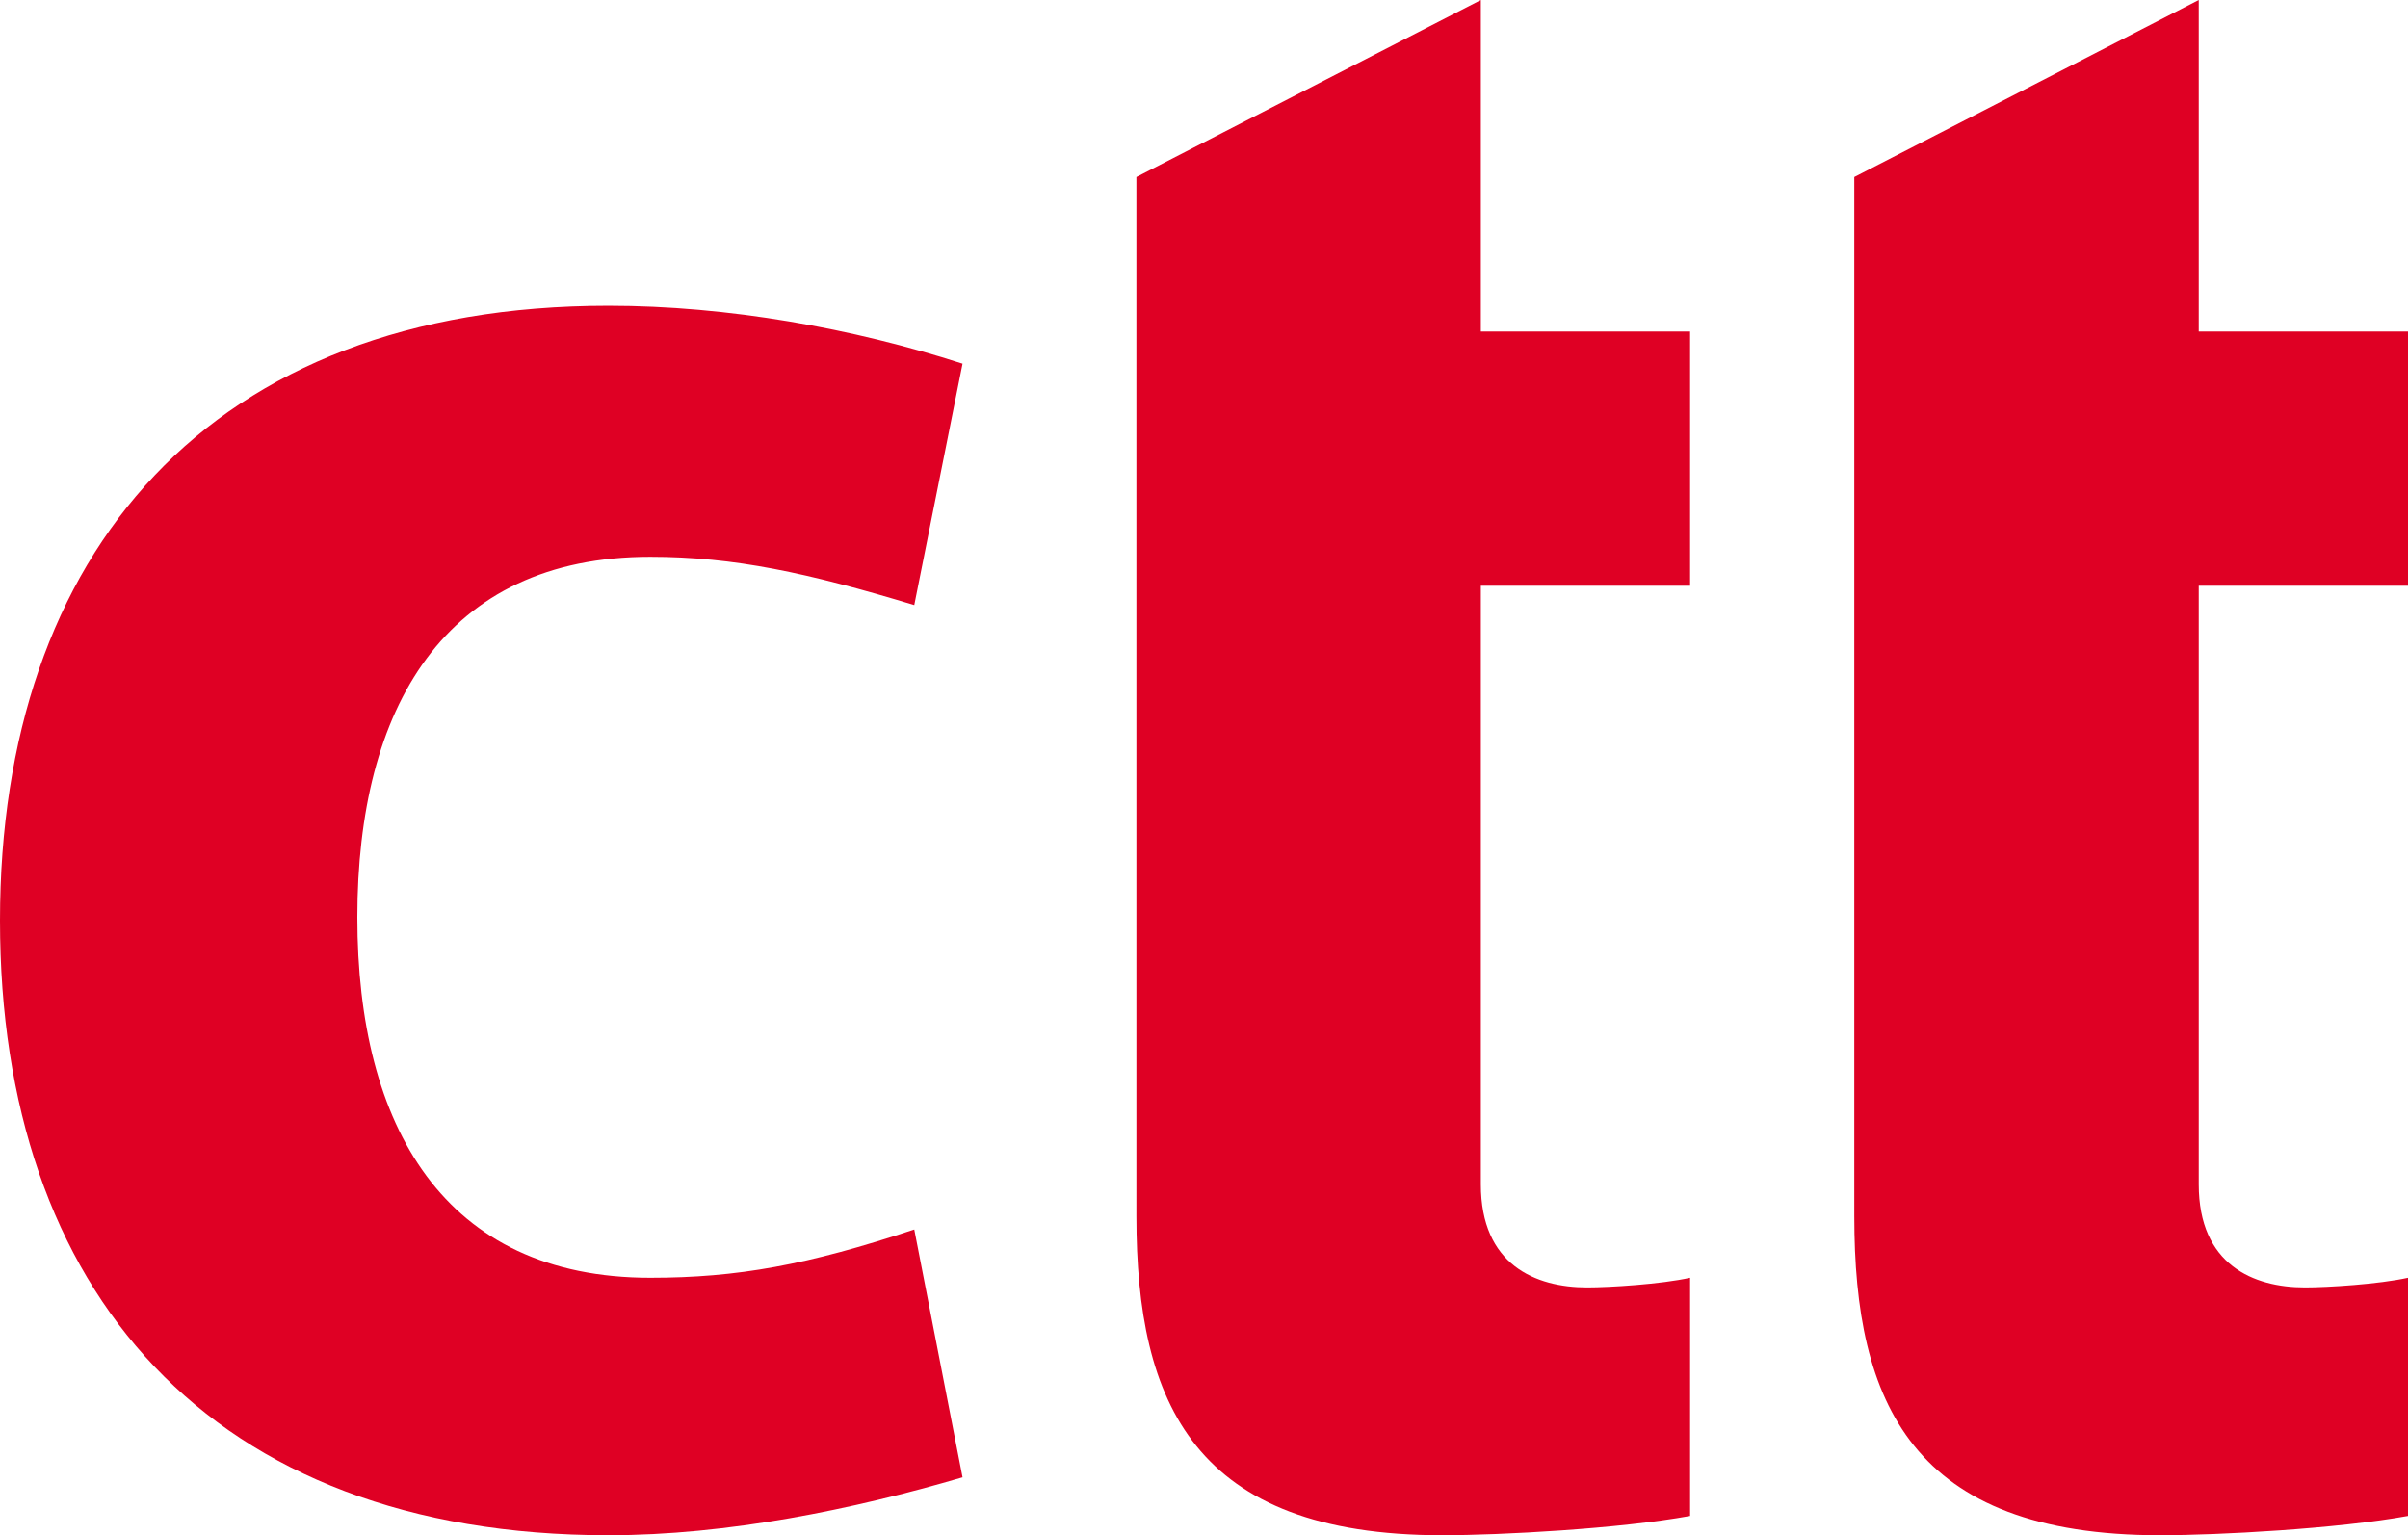
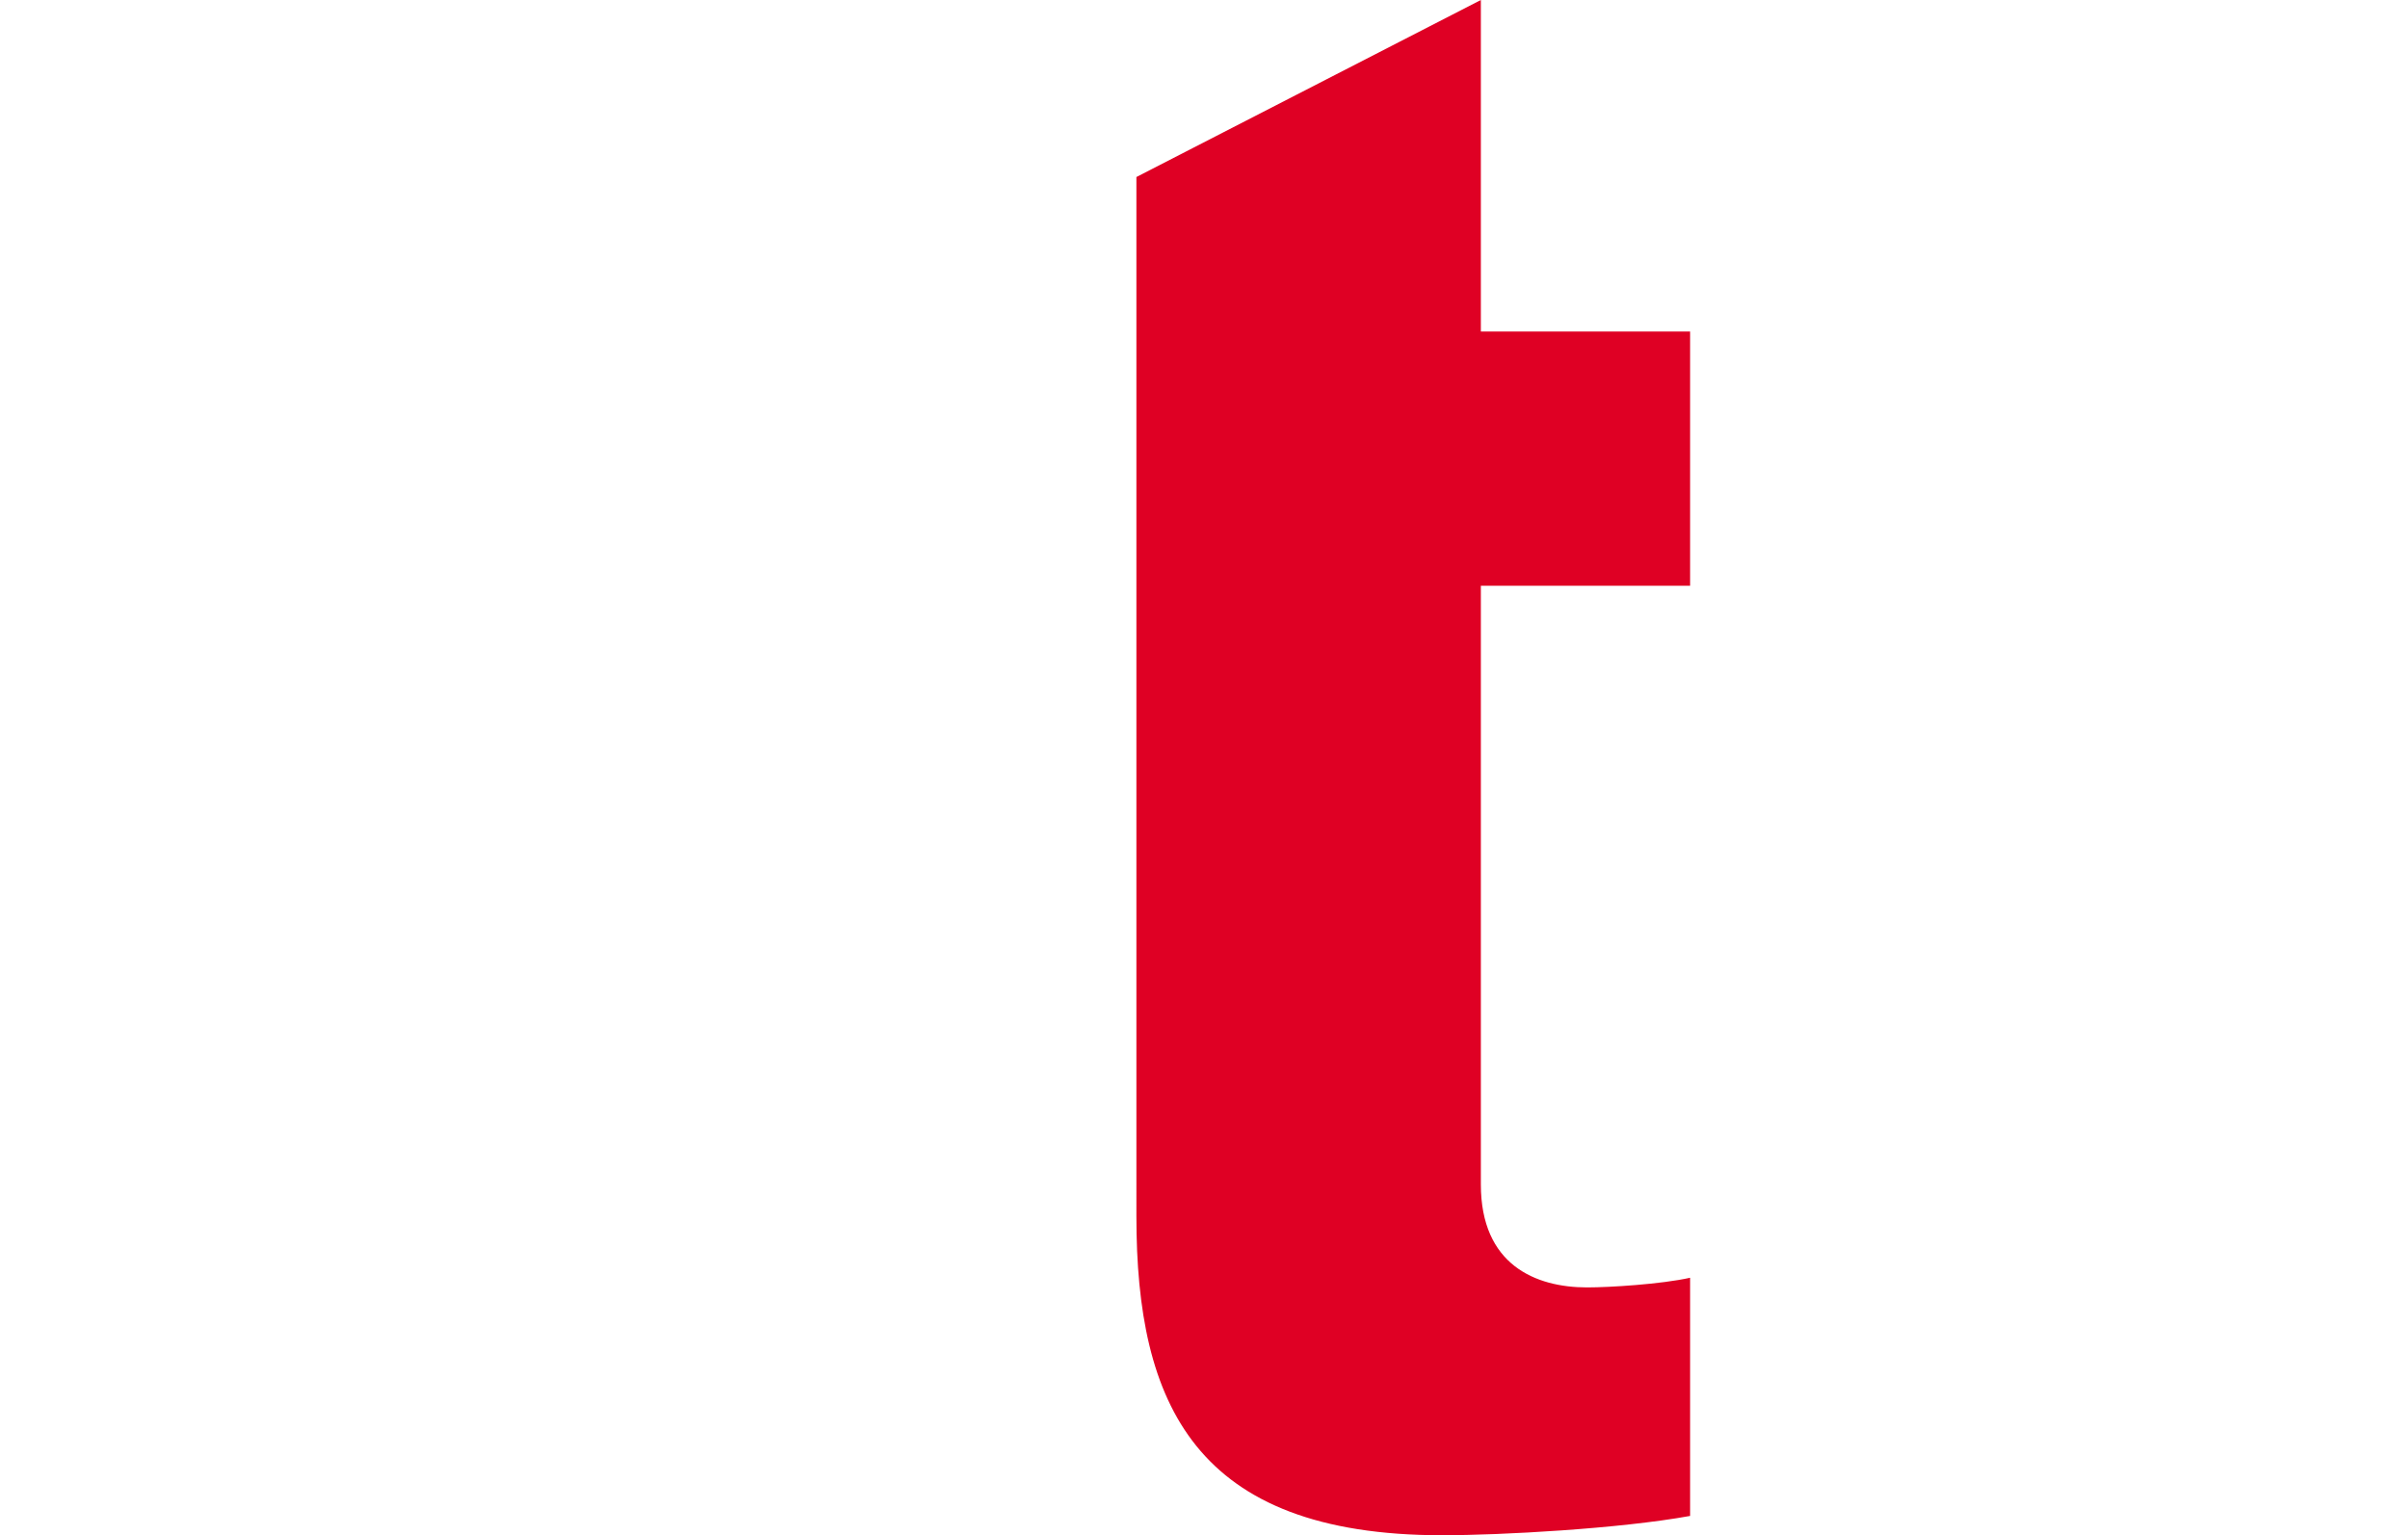
<svg xmlns="http://www.w3.org/2000/svg" version="1.1" id="Layer_1" x="0px" y="0px" viewBox="0 0 74.8 47.7" style="enable-background:new 0 0 74.8 47.7;" xml:space="preserve">
  <style type="text/css">
	.st0{fill:#DF0024;}
</style>
  <desc>Created with Sketch.</desc>
  <g id="Menu-Principal_x2F_Footer">
    <g id="Particulares_footer" transform="translate(-136, -56)">
      <g id="Group">
        <g id="Group-18" transform="translate(136, 56)">
-           <path id="Fill-58" class="st0" d="M29.9,45.9c-3.4,1-7.3,1.8-11,1.8C6.5,47.7,0,40.1,0,28.6C0,17.2,6.5,9.5,18.9,9.5      c3.7,0,7.6,0.7,11,1.8l-1.5,7.5c-3.3-1-5.6-1.5-8.2-1.5c-6.4,0-9.1,4.7-9.1,11.2s2.7,11.2,9.1,11.2c2.7,0,4.9-0.4,8.2-1.5      L29.9,45.9z" />
          <path id="Fill-60" class="st0" d="M46,18.2v18.6c0,2.5,1.7,3.2,3.3,3.2c0.7,0,2.3-0.1,3.2-0.3v7.4c-2.2,0.4-5.9,0.6-7.7,0.6      c-7.7,0-9.5-4.1-9.5-9.9V18.2v-7.9V5.5L46,0v10.3h6.5v7.9H46z" />
-           <path id="Fill-62" class="st0" d="M68.3,18.2v18.6c0,2.5,1.7,3.2,3.3,3.2c0.7,0,2.3-0.1,3.2-0.3v7.4c-2.2,0.4-5.9,0.6-7.7,0.6      c-7.7,0-9.5-4.1-9.5-9.9V5.5L68.3,0v10.3h6.5v7.9H68.3z" />
        </g>
      </g>
    </g>
  </g>
</svg>